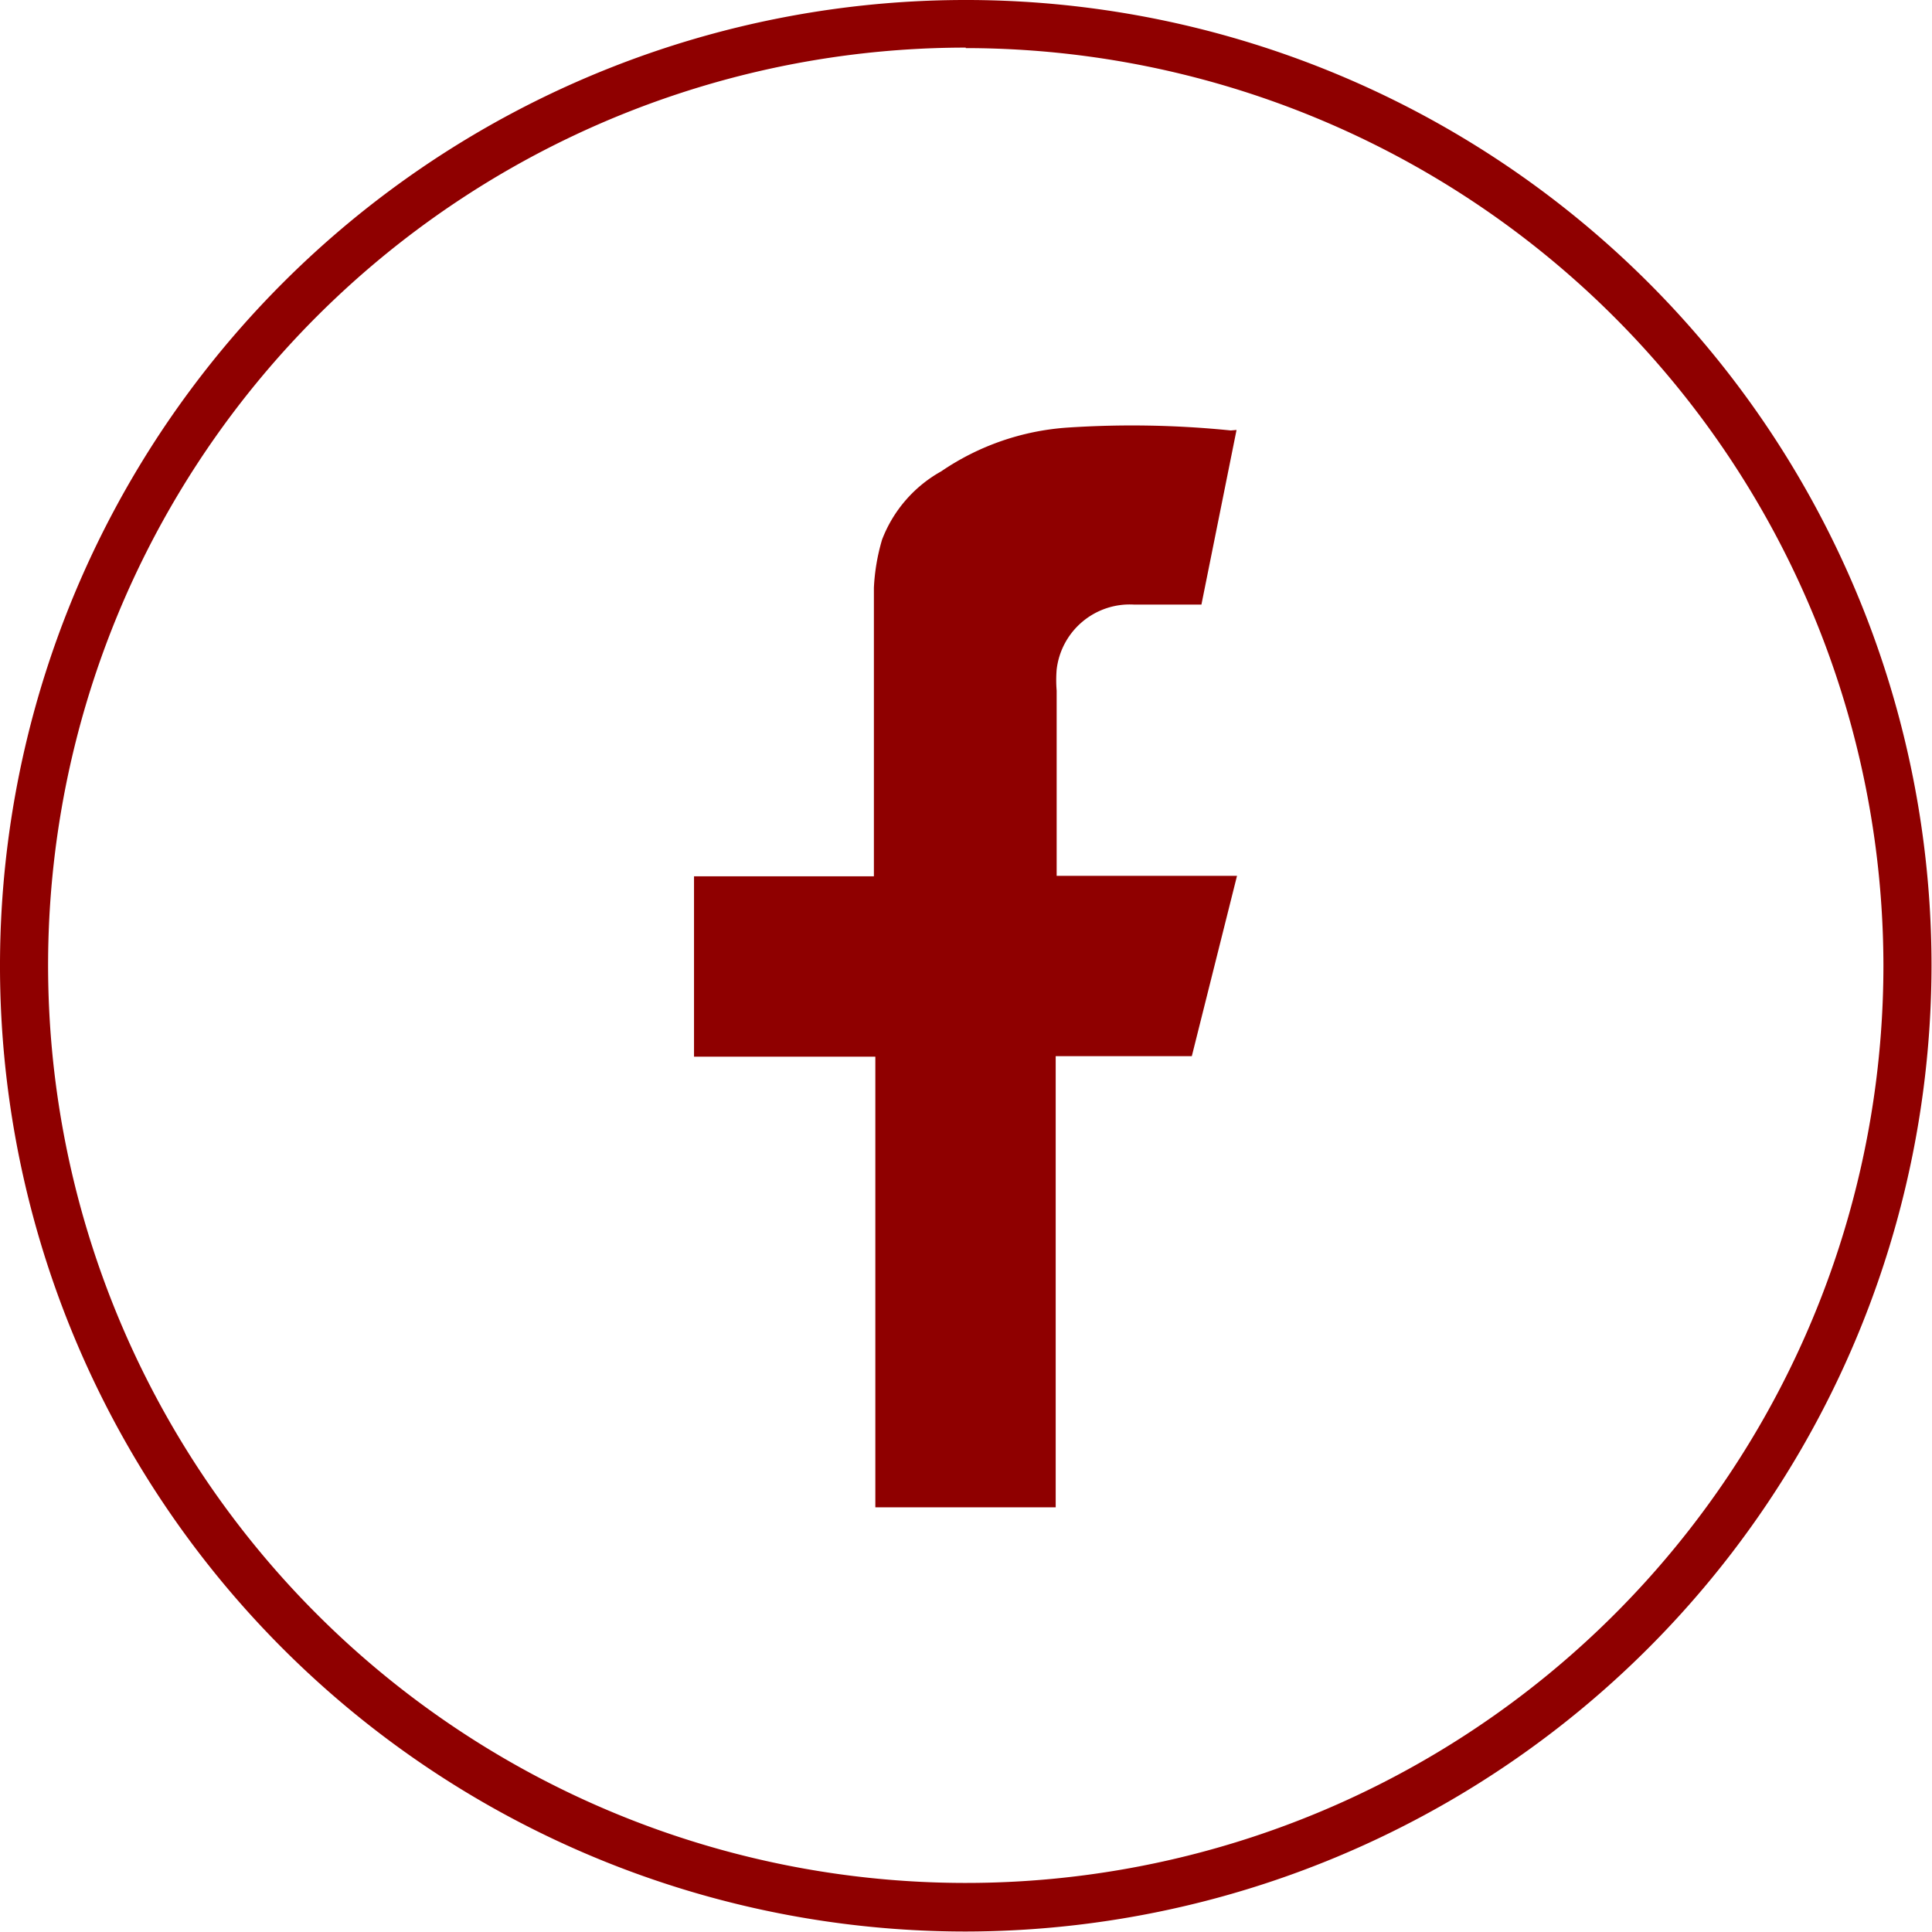
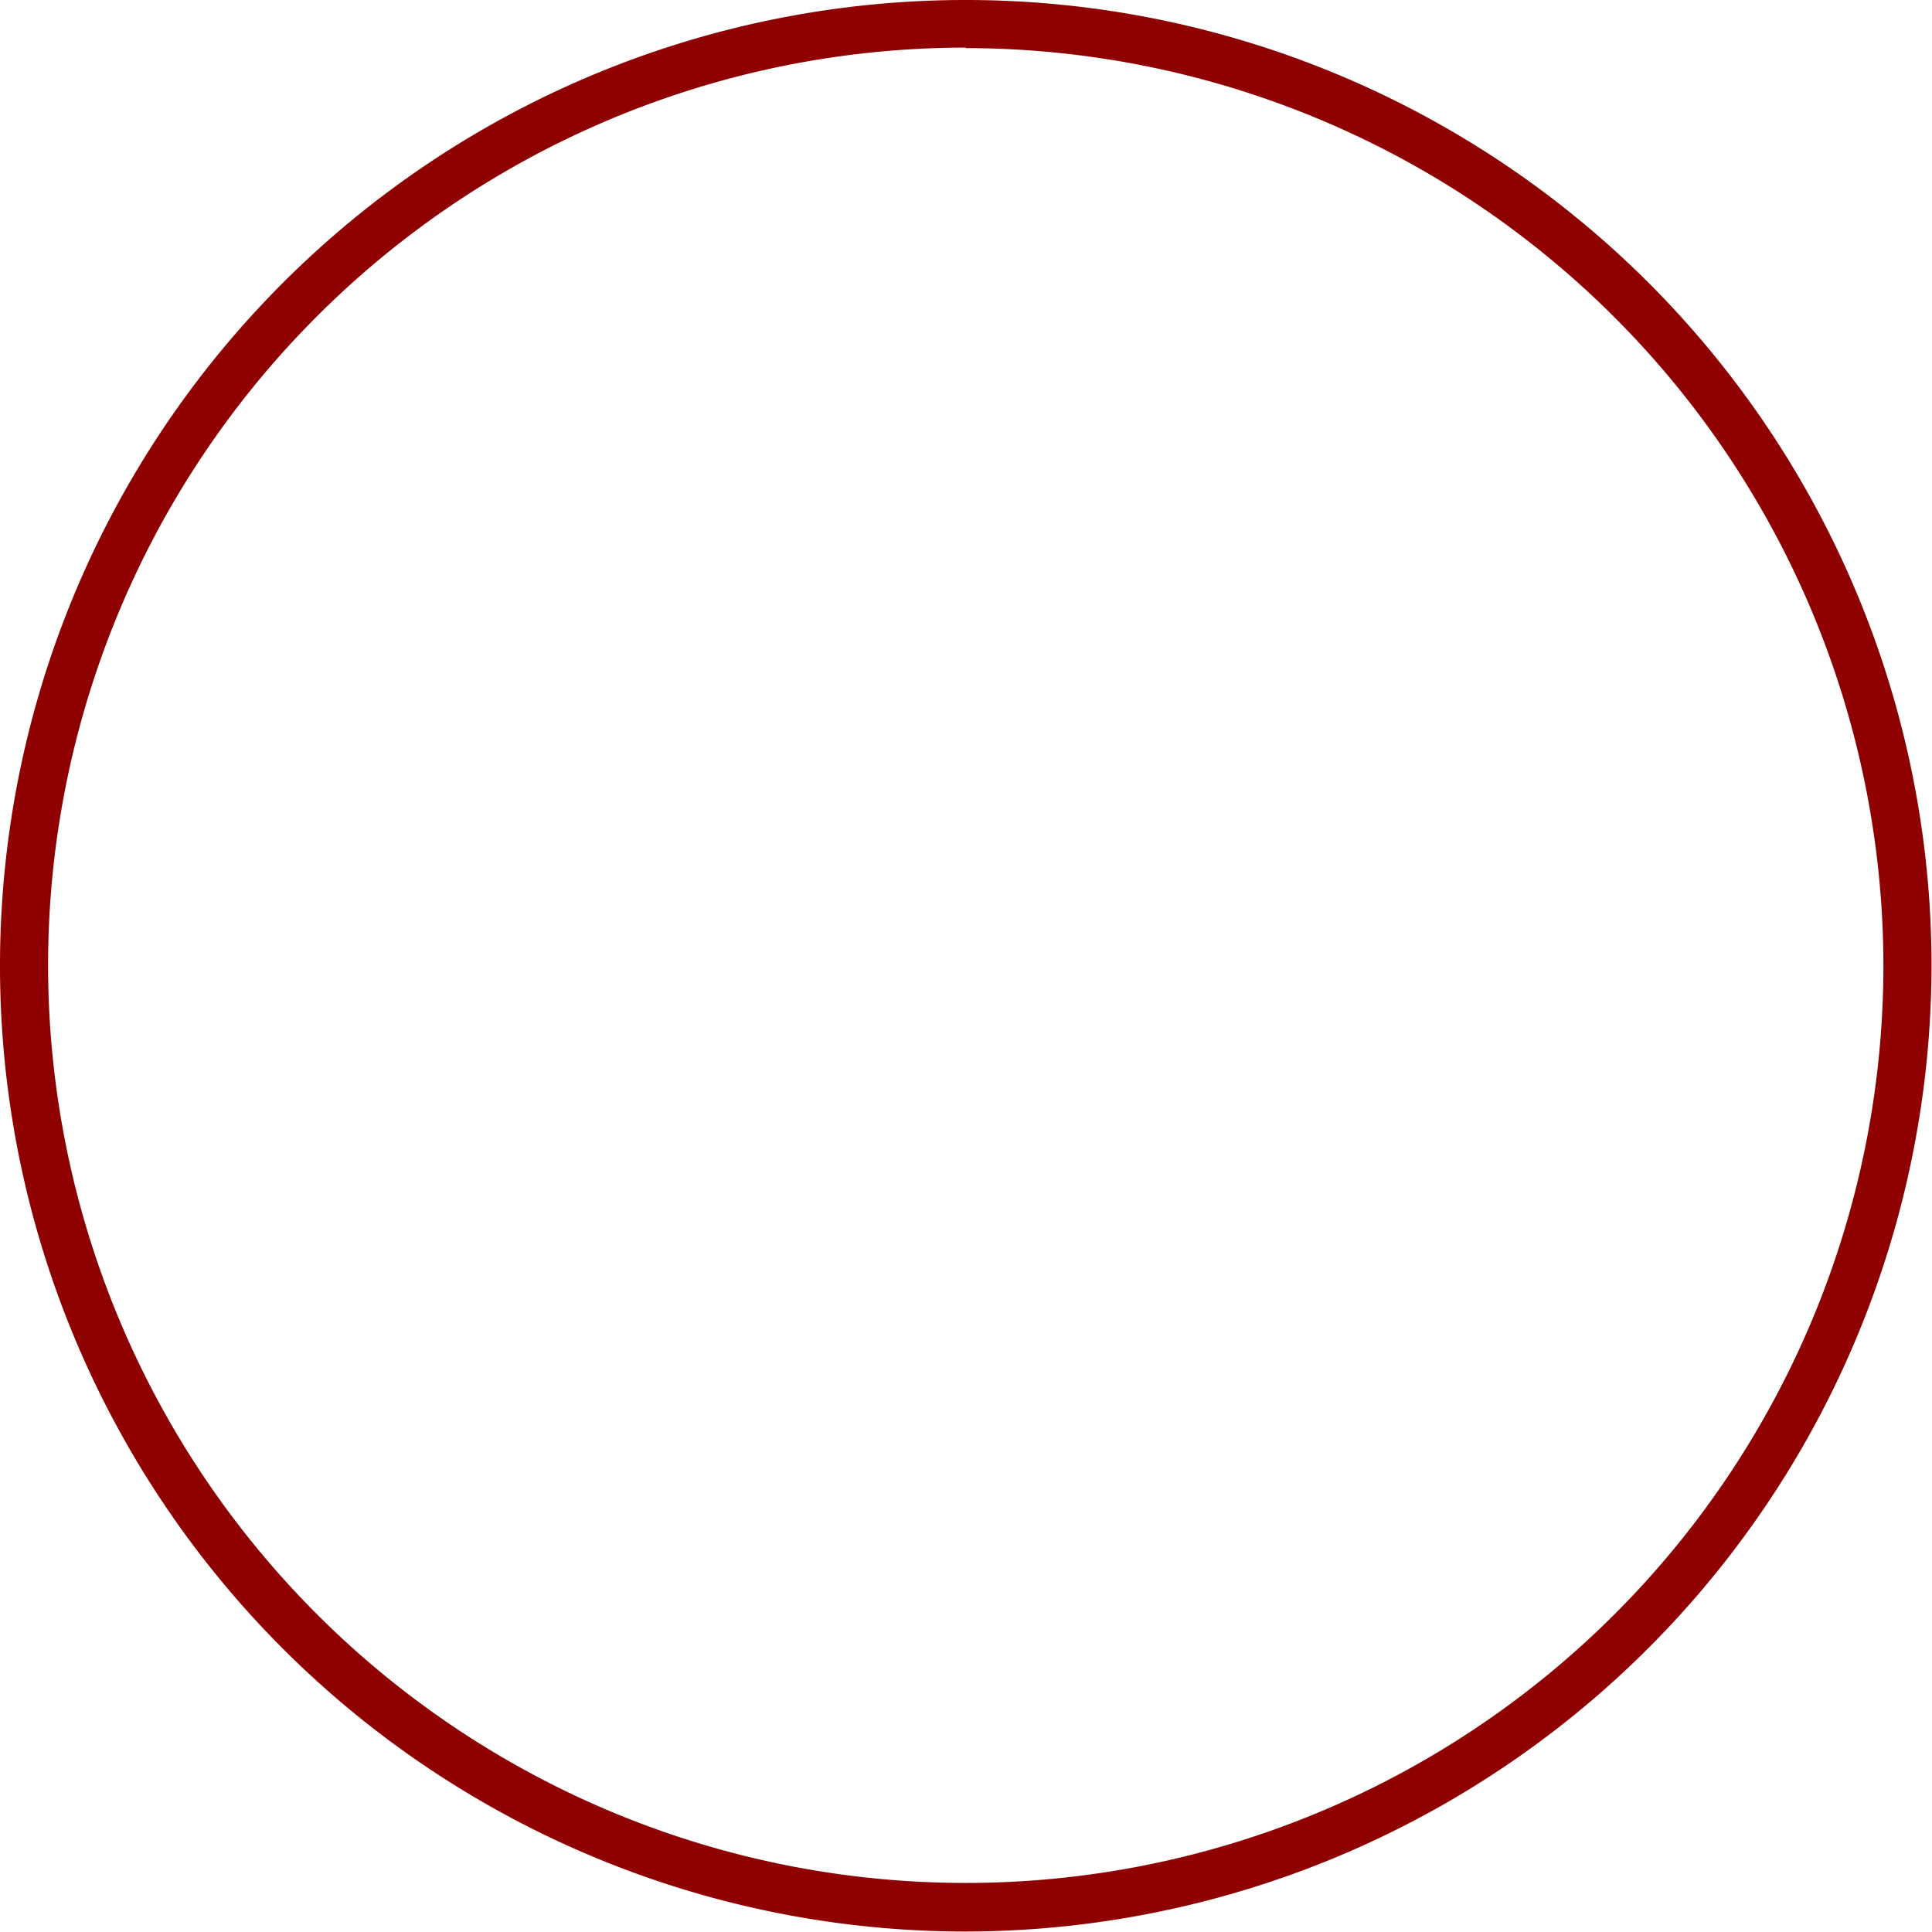
<svg xmlns="http://www.w3.org/2000/svg" id="Layer_1" data-name="Layer 1" viewBox="0 0 40.17 40.17">
  <defs>
    <style>.cls-1{fill:#8f0000;}</style>
  </defs>
  <title>header-facebook</title>
-   <path class="cls-1" d="M31.14,14.37,30.41,18H29a1.53,1.53,0,0,0-1.6,1.35,2.7,2.7,0,0,0,0,.44q0,1.85,0,3.7v.15h3.75l-.94,3.75H27.38v9.38H23.63V27.4H19.86V23.65H23.6v-6a4.22,4.22,0,0,1,.17-1A2.75,2.75,0,0,1,25,15.23a5.29,5.29,0,0,1,2.63-.91,20.32,20.32,0,0,1,3.39.06Z" transform="translate(-5.43 -5.43)" />
  <path class="cls-1" d="M25.51,45.59A20.08,20.08,0,1,1,45.59,25.51,20.11,20.11,0,0,1,25.51,45.59Zm0-39.17A19.08,19.08,0,1,0,44.59,25.51,19.1,19.1,0,0,0,25.51,6.43Z" transform="translate(-5.43 -5.43)" />
</svg>